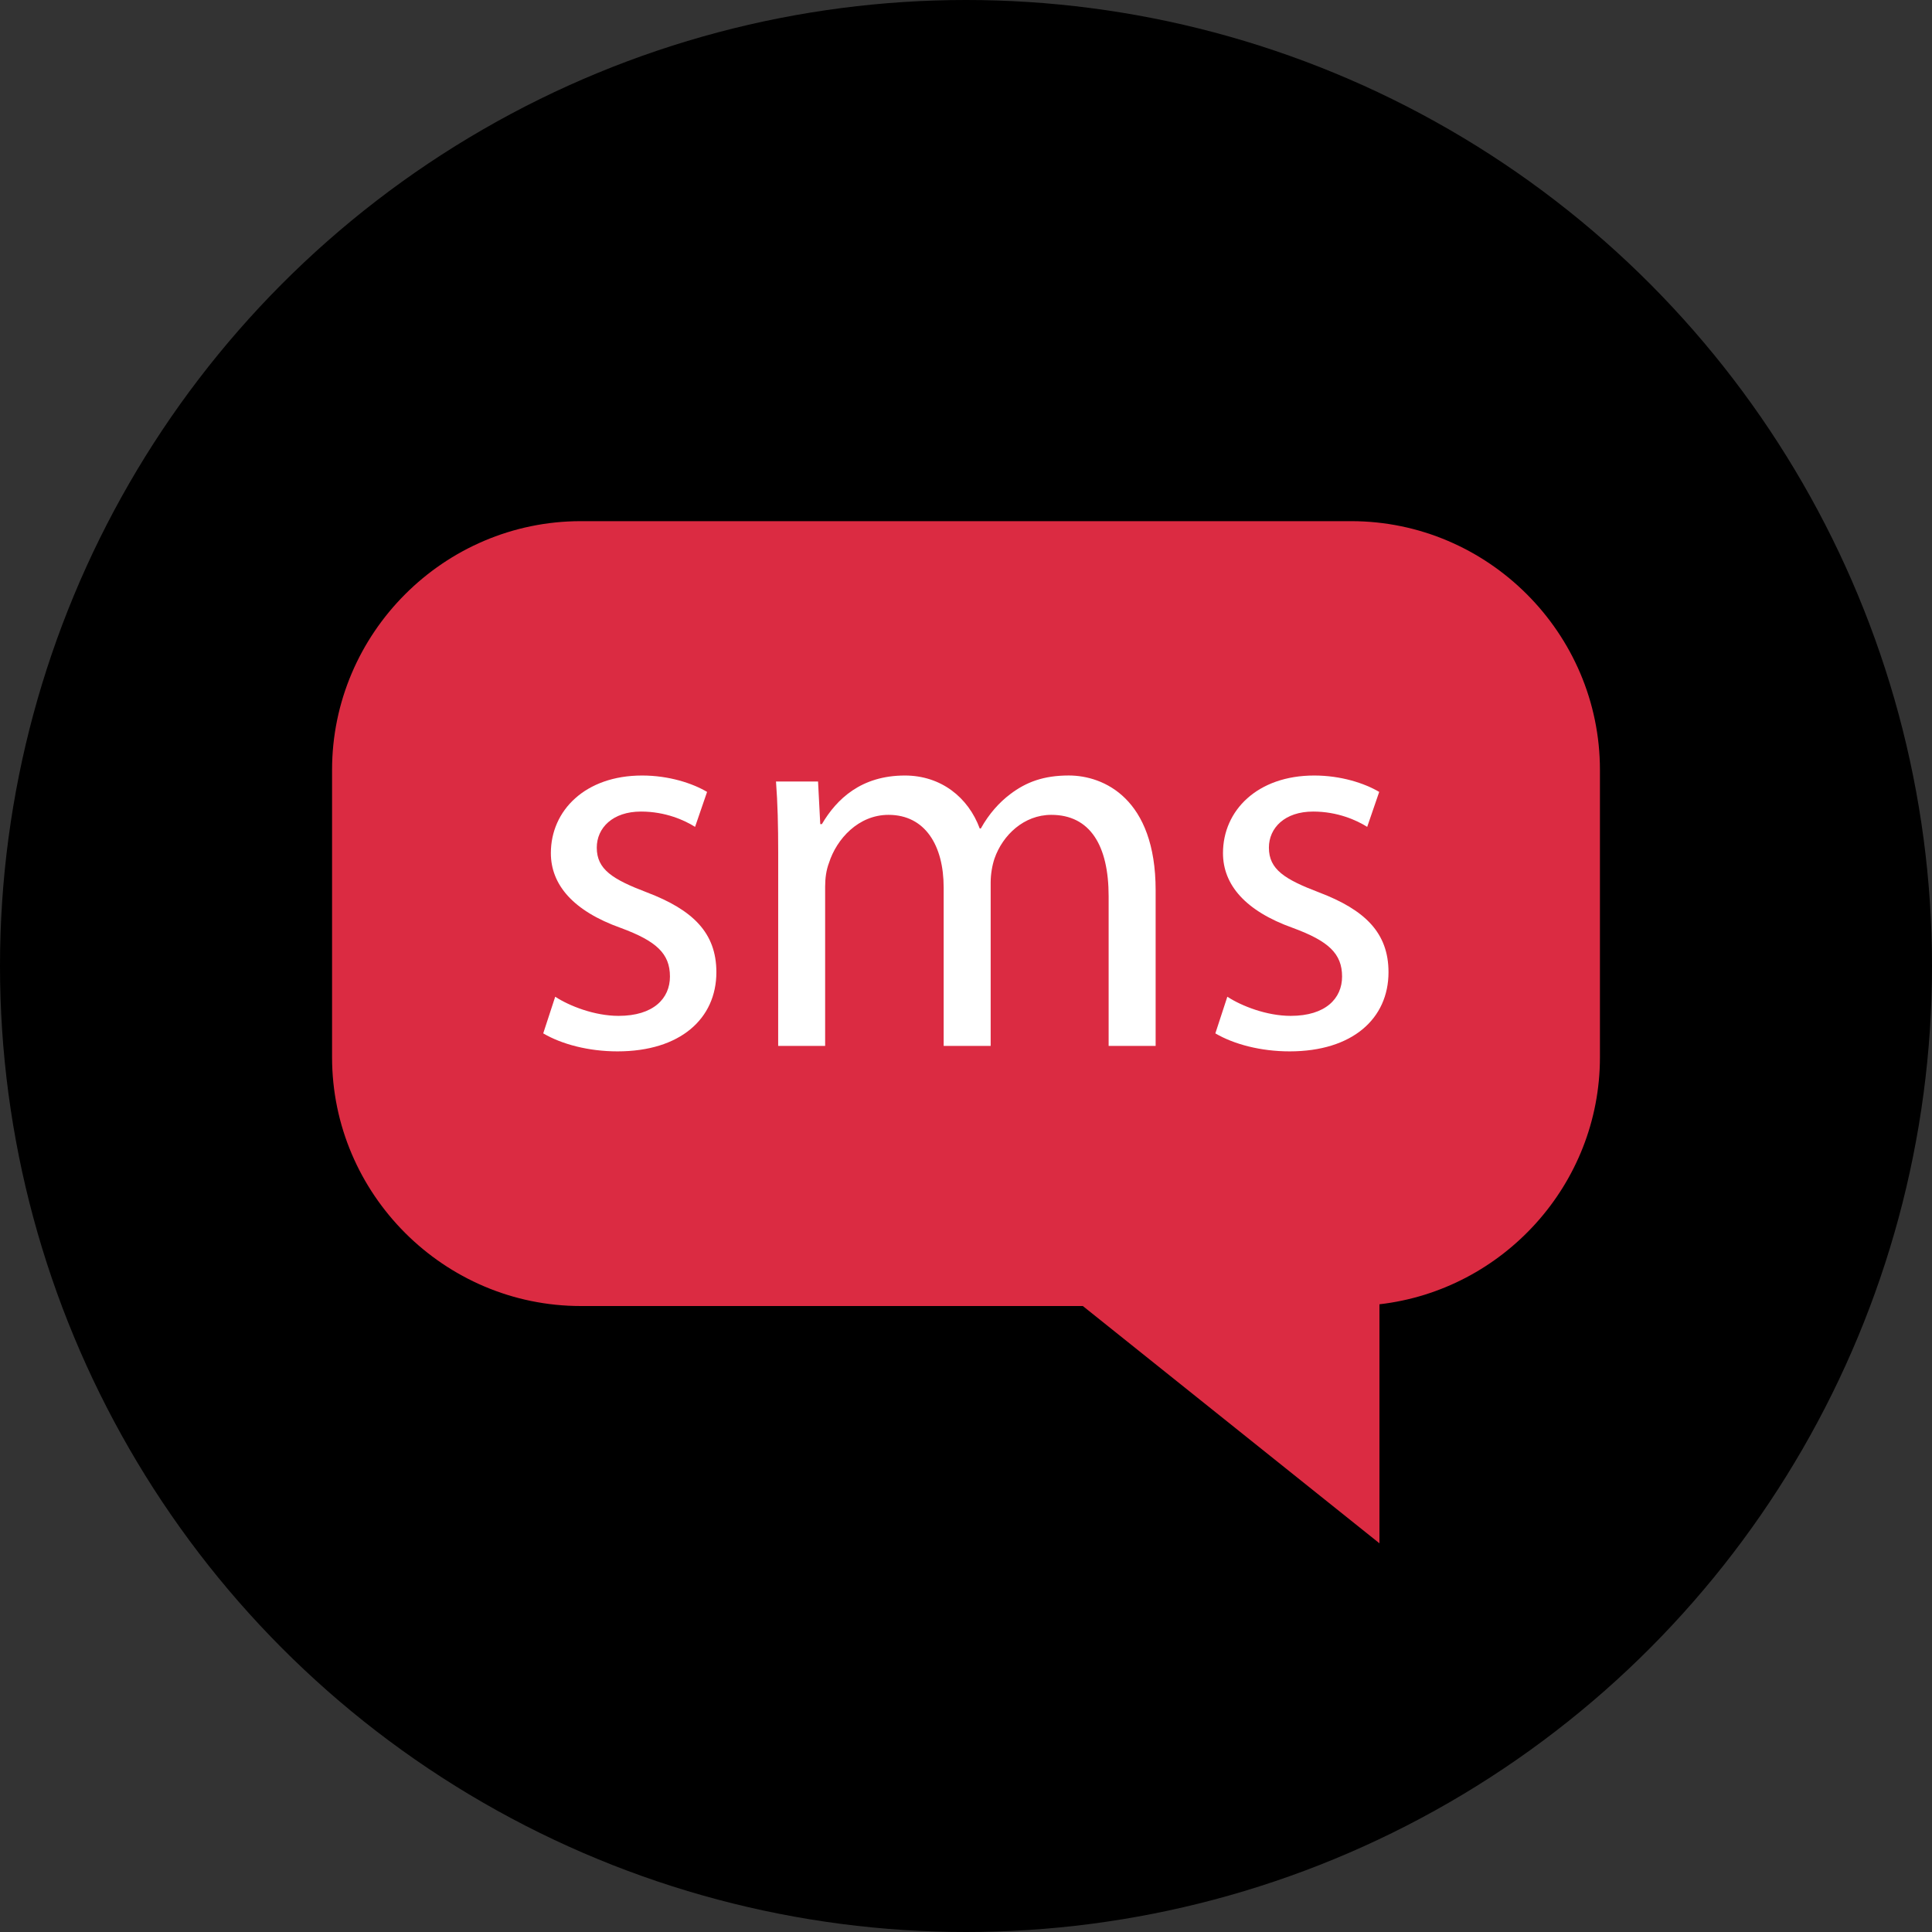
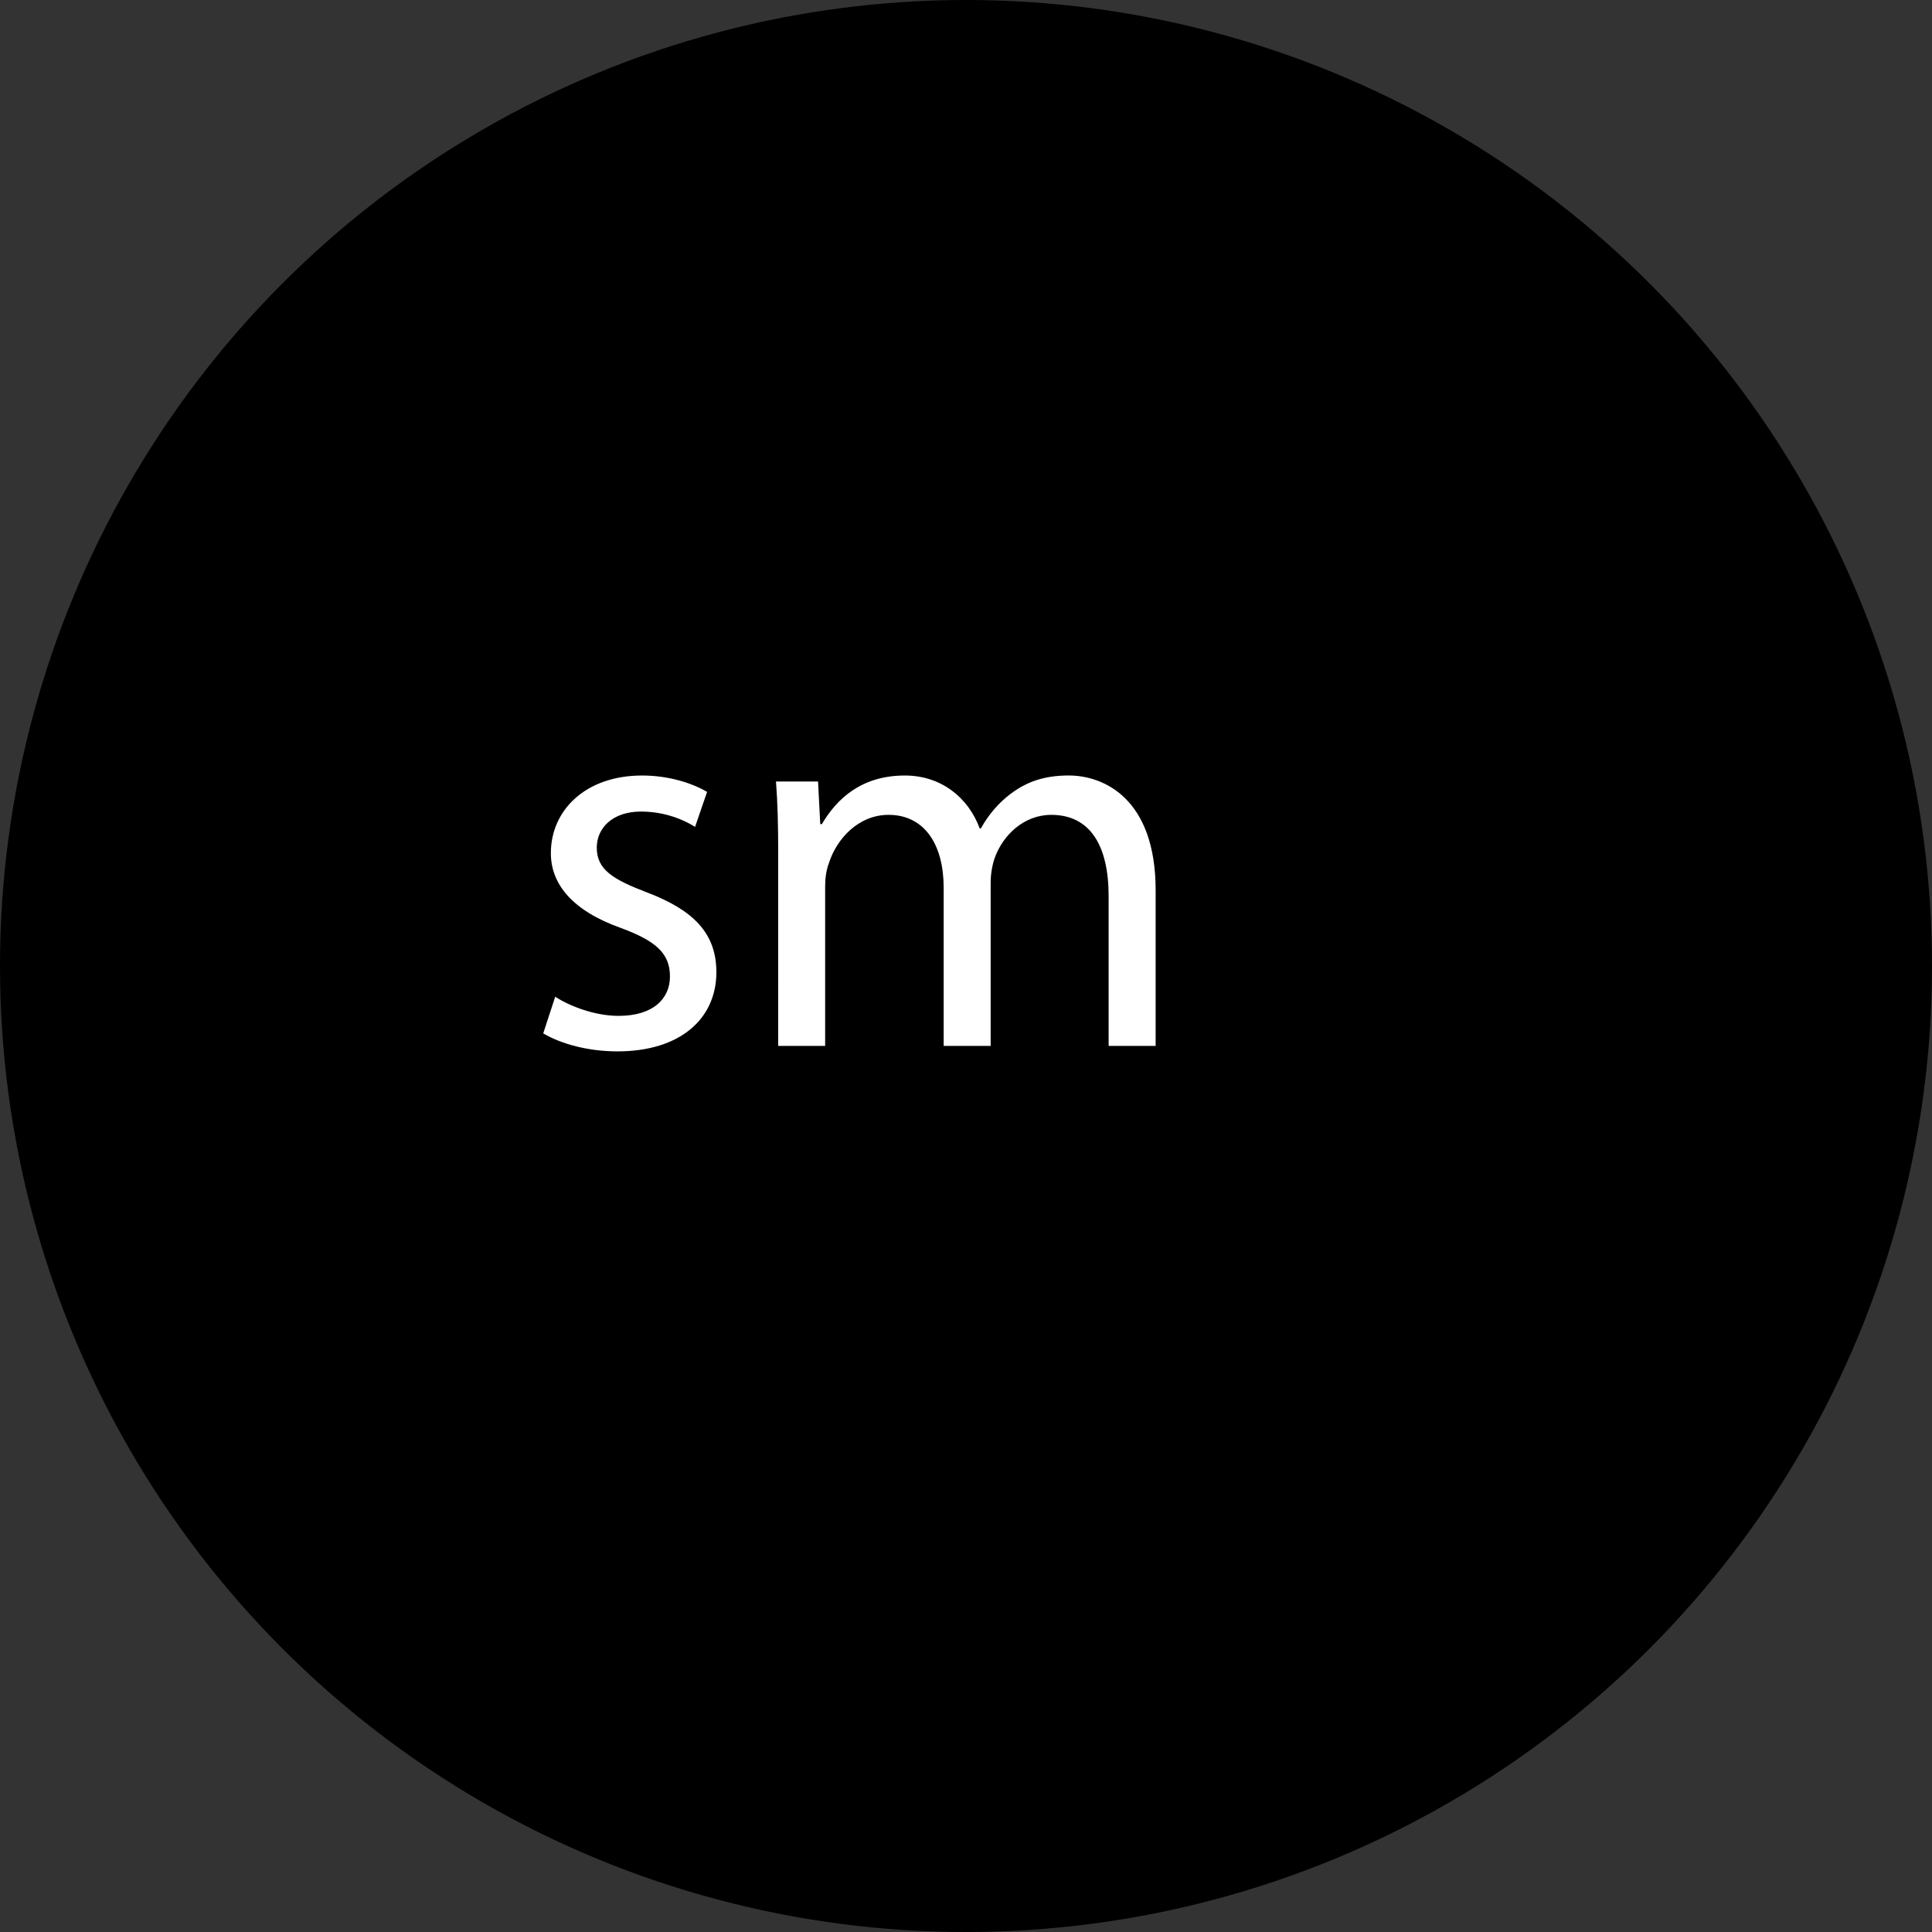
<svg xmlns="http://www.w3.org/2000/svg" height="800px" width="800px" version="1.1" id="Layer_1" viewBox="0 0 512 512" xml:space="preserve">
  <rect x="0" y="0" width="512" height="512" fill="#333333" stroke="none" />
  <circle cx="256" cy="256" r="256" />
-   <path style="fill:#DB2B42;" d="M358.064,138.112H153.936c-36.264,0-65.936,29.672-65.936,65.936v76.128  c0,36.264,29.672,65.936,65.936,65.936H286.96l78.608,62.88v-63.344c32.76-3.76,58.432-31.752,58.432-65.472v-76.128  C424,167.784,394.328,138.112,358.064,138.112z" />
  <g>
    <path style="fill:#FFFFFF;" d="M147.136,264.144c3.768,2.456,10.424,5.072,16.792,5.072c9.264,0,13.616-4.632,13.616-10.424   c0-6.088-3.616-9.408-13.032-12.88c-12.6-4.488-18.528-11.44-18.528-19.832c0-11.296,9.12-20.56,24.176-20.56   c7.088,0,13.312,2.032,17.224,4.344l-3.184,9.264c-2.752-1.736-7.816-4.056-14.328-4.056c-7.528,0-11.72,4.344-11.72,9.56   c0,5.784,4.192,8.4,13.312,11.872c12.16,4.632,18.384,10.712,18.384,21.136c0,12.304-9.552,20.984-26.2,20.984   c-7.672,0-14.768-1.88-19.688-4.768L147.136,264.144z" />
    <path style="fill:#FFFFFF;" d="M206.232,226.072c0-7.24-0.144-13.176-0.584-18.96h11.144l0.584,11.288h0.432   c3.912-6.656,10.424-12.88,22-12.88c9.56,0,16.792,5.792,19.832,14.04h0.288c2.168-3.912,4.92-6.944,7.816-9.12   c4.2-3.184,8.832-4.928,15.488-4.928c9.264,0,23.024,6.088,23.024,30.408v41.256H293.8v-39.664c0-13.464-4.928-21.568-15.2-21.568   c-7.24,0-12.88,5.352-15.048,11.584c-0.584,1.736-1.016,4.048-1.016,6.368v43.28H250.08v-41.984   c0-11.144-4.92-19.248-14.616-19.248c-7.96,0-13.752,6.368-15.776,12.736c-0.72,1.88-1.016,4.056-1.016,6.232v42.264h-12.448   L206.232,226.072L206.232,226.072z" />
-     <path style="fill:#FFFFFF;" d="M325.256,264.144c3.768,2.456,10.424,5.072,16.792,5.072c9.264,0,13.616-4.632,13.616-10.424   c0-6.088-3.616-9.408-13.032-12.88c-12.6-4.488-18.528-11.44-18.528-19.832c0-11.296,9.12-20.56,24.176-20.56   c7.088,0,13.312,2.032,17.224,4.344l-3.184,9.264c-2.752-1.736-7.816-4.056-14.328-4.056c-7.528,0-11.72,4.344-11.72,9.56   c0,5.784,4.192,8.4,13.312,11.872c12.16,4.632,18.384,10.712,18.384,21.136c0,12.304-9.552,20.984-26.2,20.984   c-7.672,0-14.768-1.88-19.688-4.768L325.256,264.144z" />
  </g>
</svg>